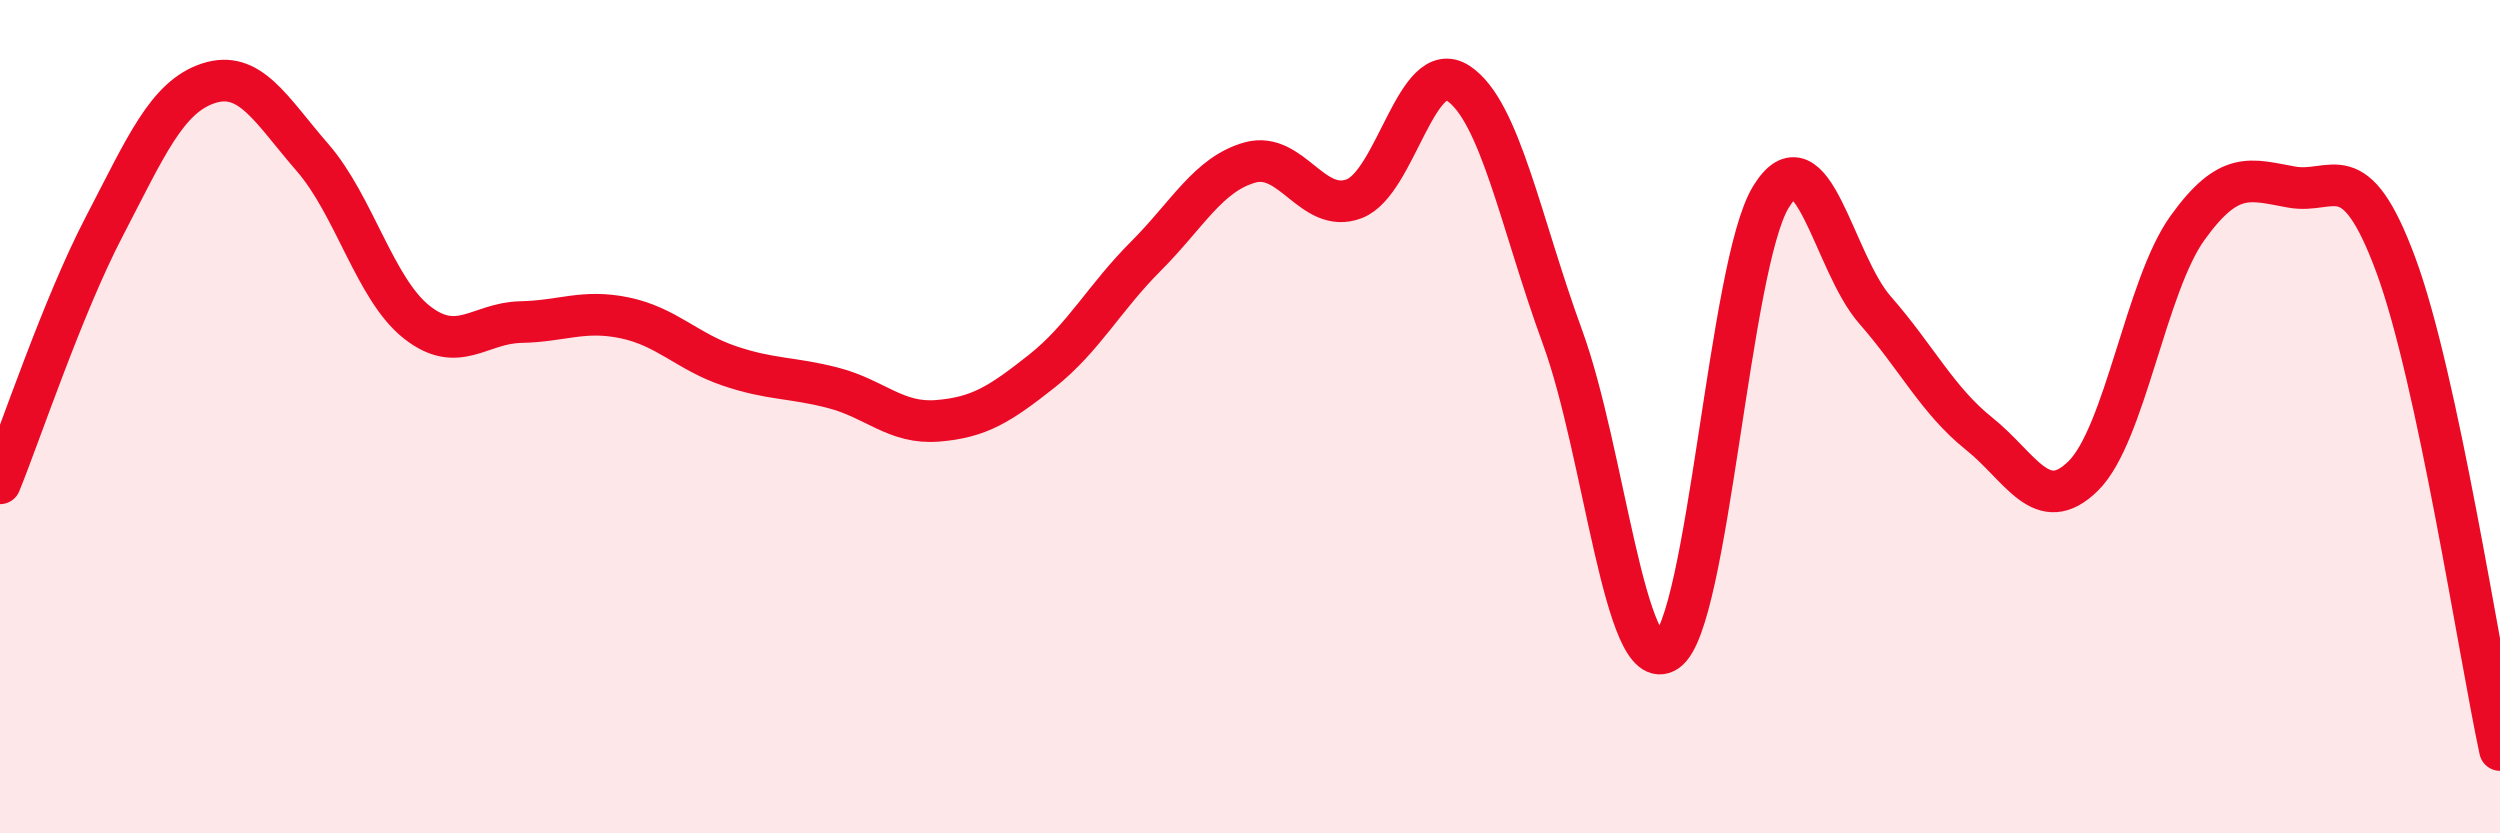
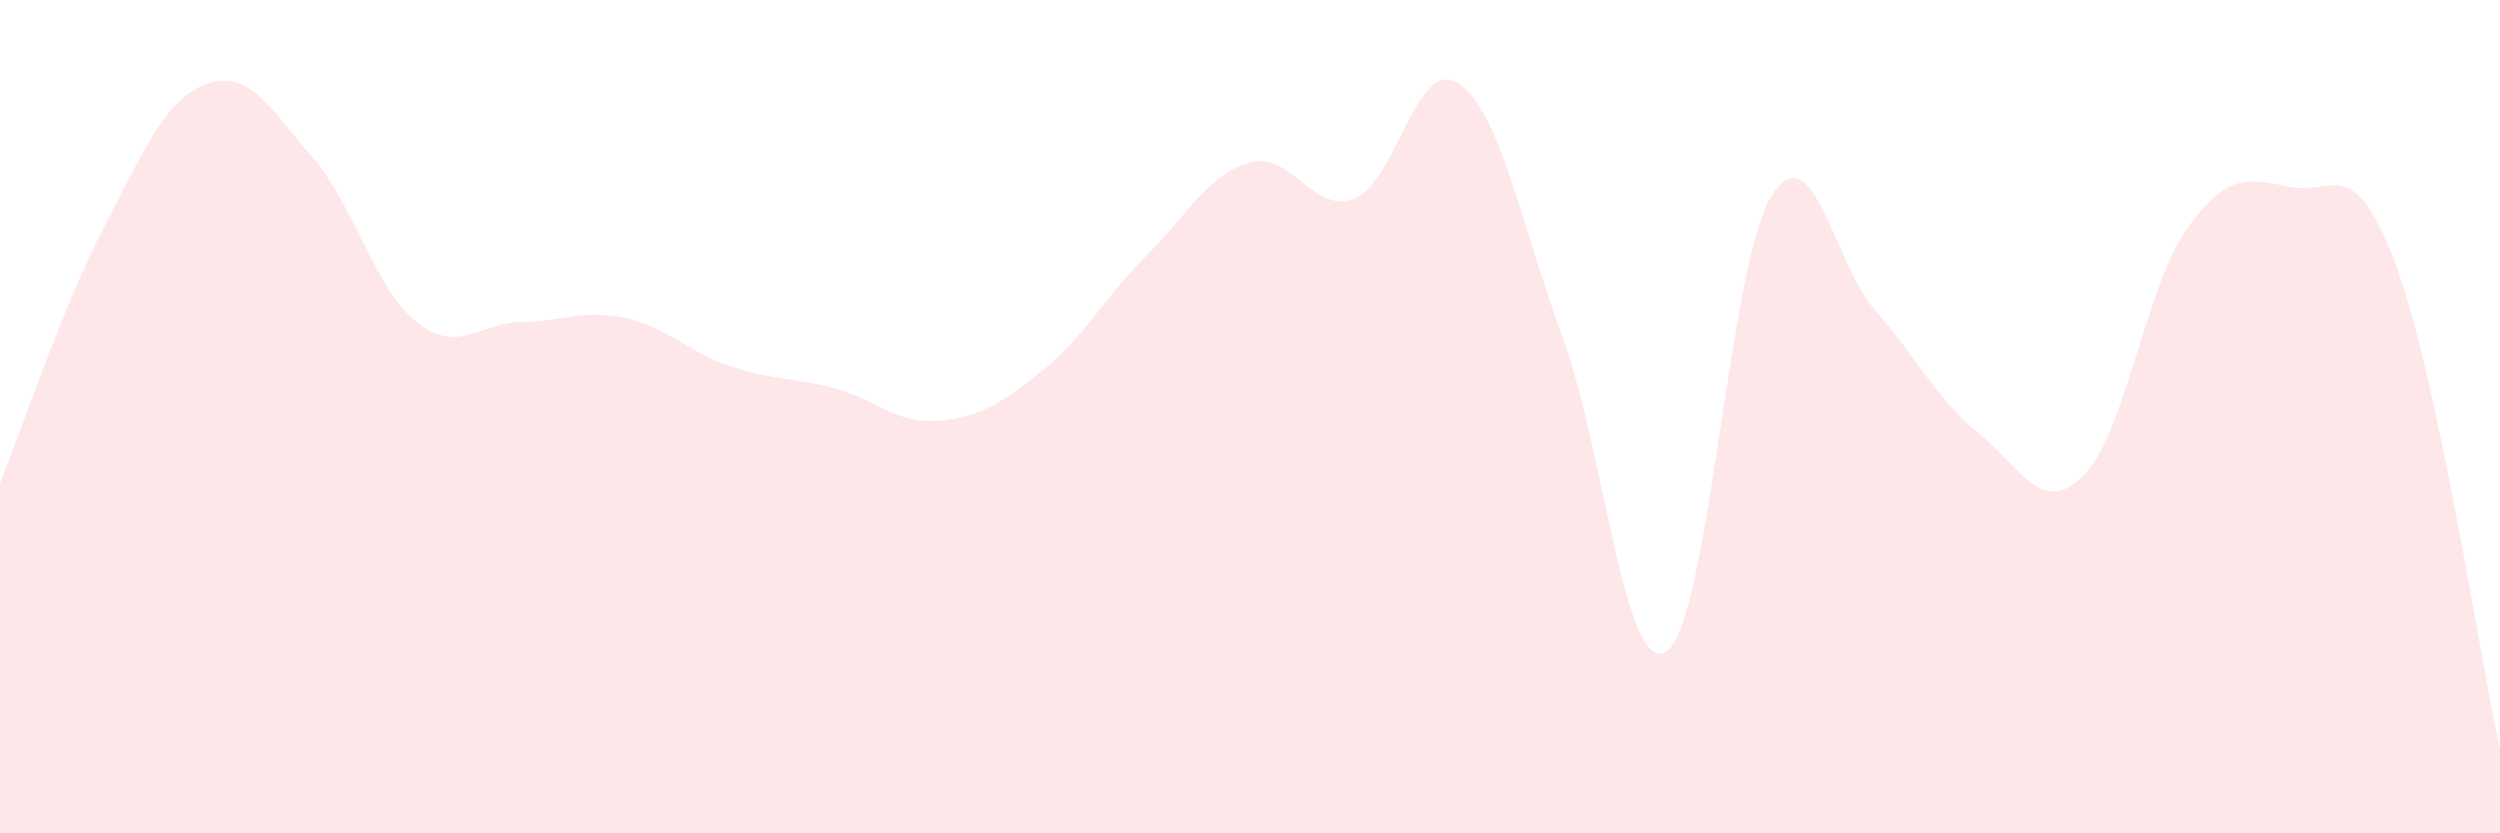
<svg xmlns="http://www.w3.org/2000/svg" width="60" height="20" viewBox="0 0 60 20">
  <path d="M 0,11.6 C 0.5,10.37 1.5,7.36 2.5,5.44 C 3.5,3.52 4,2.33 5,2 C 6,1.67 6.5,2.63 7.5,3.78 C 8.5,4.93 9,6.94 10,7.73 C 11,8.52 11.5,7.75 12.5,7.73 C 13.5,7.71 14,7.42 15,7.63 C 16,7.84 16.5,8.44 17.5,8.78 C 18.5,9.12 19,9.05 20,9.31 C 21,9.57 21.5,10.18 22.5,10.1 C 23.5,10.02 24,9.7 25,8.91 C 26,8.12 26.5,7.15 27.5,6.15 C 28.5,5.15 29,4.18 30,3.9 C 31,3.62 31.5,5.15 32.5,4.77 C 33.5,4.39 34,1.34 35,2 C 36,2.66 36.5,5.36 37.5,8.09 C 38.5,10.82 39,16.3 40,15.63 C 41,14.96 41.5,6.37 42.5,4.73 C 43.5,3.09 44,6.3 45,7.44 C 46,8.58 46.5,9.61 47.5,10.41 C 48.5,11.21 49,12.41 50,11.42 C 51,10.43 51.5,6.86 52.5,5.47 C 53.5,4.08 54,4.31 55,4.49 C 56,4.67 56.5,3.66 57.5,6.36 C 58.5,9.06 59.5,15.67 60,18L60 20L0 20Z" fill="#EB0A25" opacity="0.1" stroke-linecap="round" stroke-linejoin="round" />
-   <path d="M 0,11.6 C 0.5,10.37 1.5,7.36 2.5,5.44 C 3.5,3.52 4,2.33 5,2 C 6,1.67 6.5,2.63 7.5,3.78 C 8.5,4.93 9,6.94 10,7.73 C 11,8.52 11.5,7.75 12.5,7.73 C 13.5,7.71 14,7.42 15,7.63 C 16,7.84 16.5,8.44 17.5,8.78 C 18.5,9.12 19,9.05 20,9.31 C 21,9.57 21.5,10.18 22.5,10.1 C 23.5,10.02 24,9.7 25,8.91 C 26,8.12 26.5,7.15 27.5,6.15 C 28.5,5.15 29,4.18 30,3.9 C 31,3.62 31.5,5.15 32.5,4.77 C 33.5,4.39 34,1.34 35,2 C 36,2.66 36.5,5.36 37.5,8.09 C 38.5,10.82 39,16.3 40,15.63 C 41,14.96 41.5,6.37 42.5,4.73 C 43.5,3.09 44,6.3 45,7.44 C 46,8.58 46.5,9.61 47.5,10.41 C 48.5,11.21 49,12.41 50,11.42 C 51,10.43 51.5,6.86 52.5,5.47 C 53.5,4.08 54,4.31 55,4.49 C 56,4.67 56.5,3.66 57.5,6.36 C 58.5,9.06 59.5,15.67 60,18" stroke="#EB0A25" stroke-width="1" fill="none" stroke-linecap="round" stroke-linejoin="round" />
</svg>